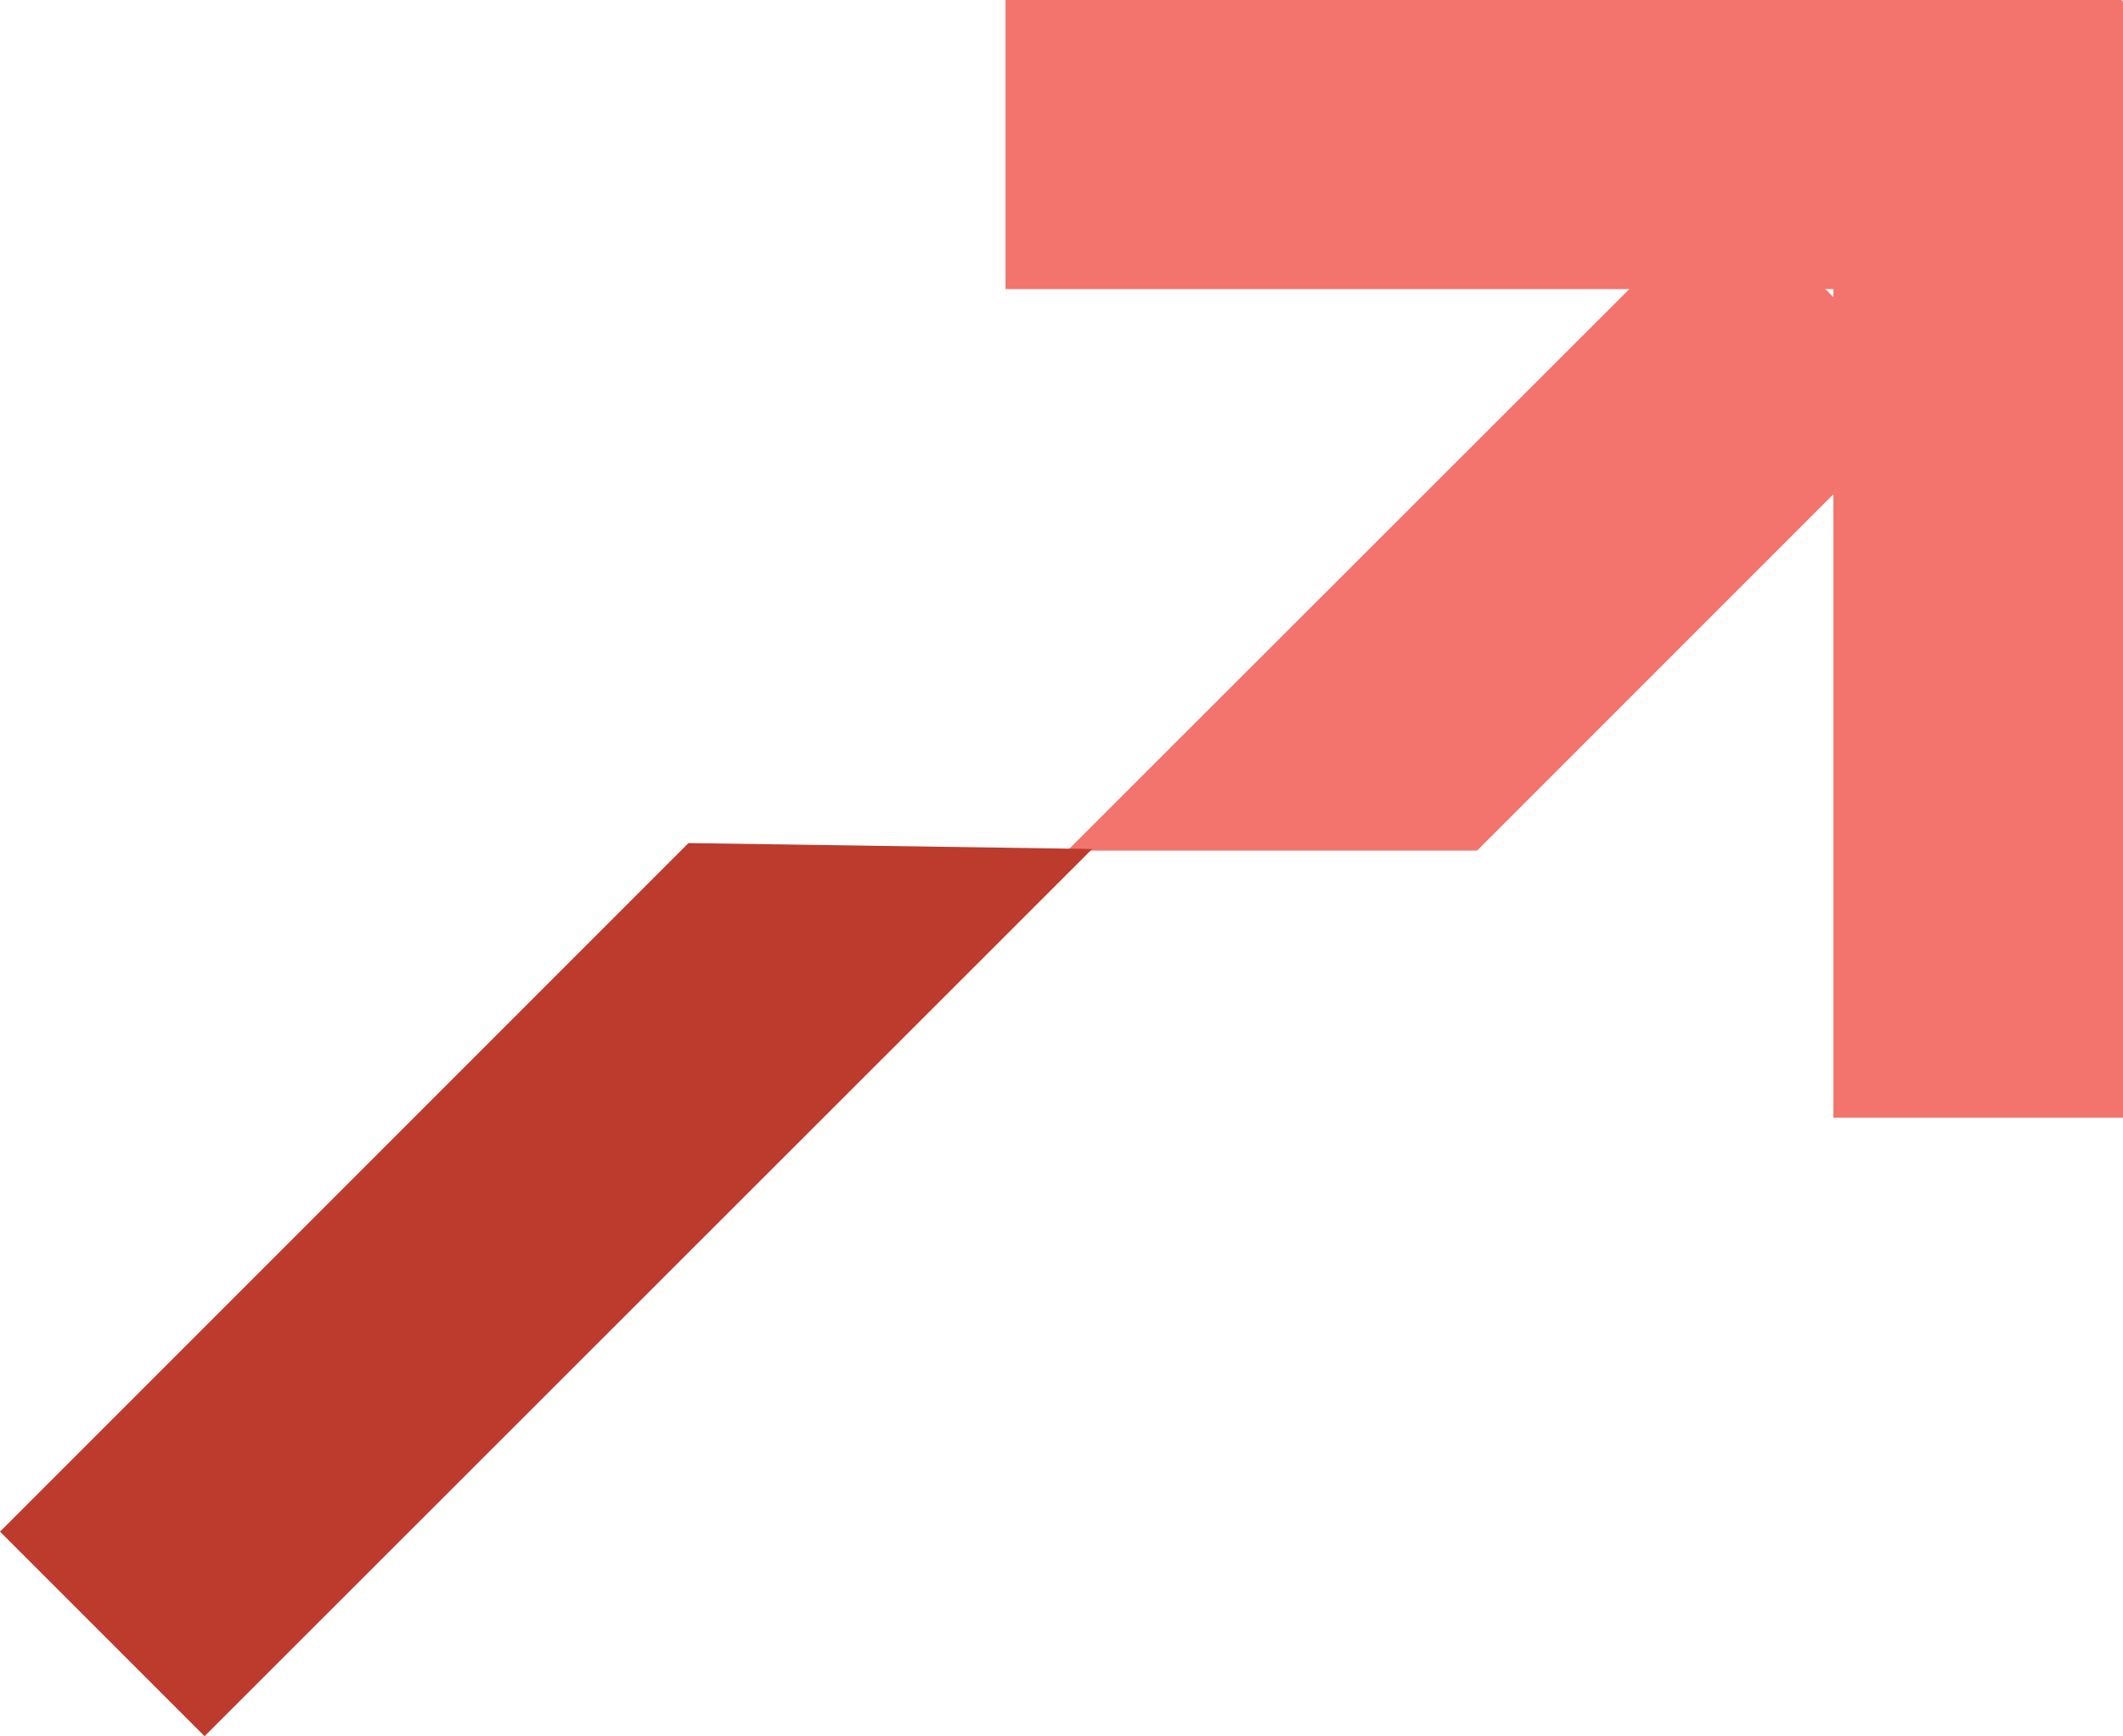
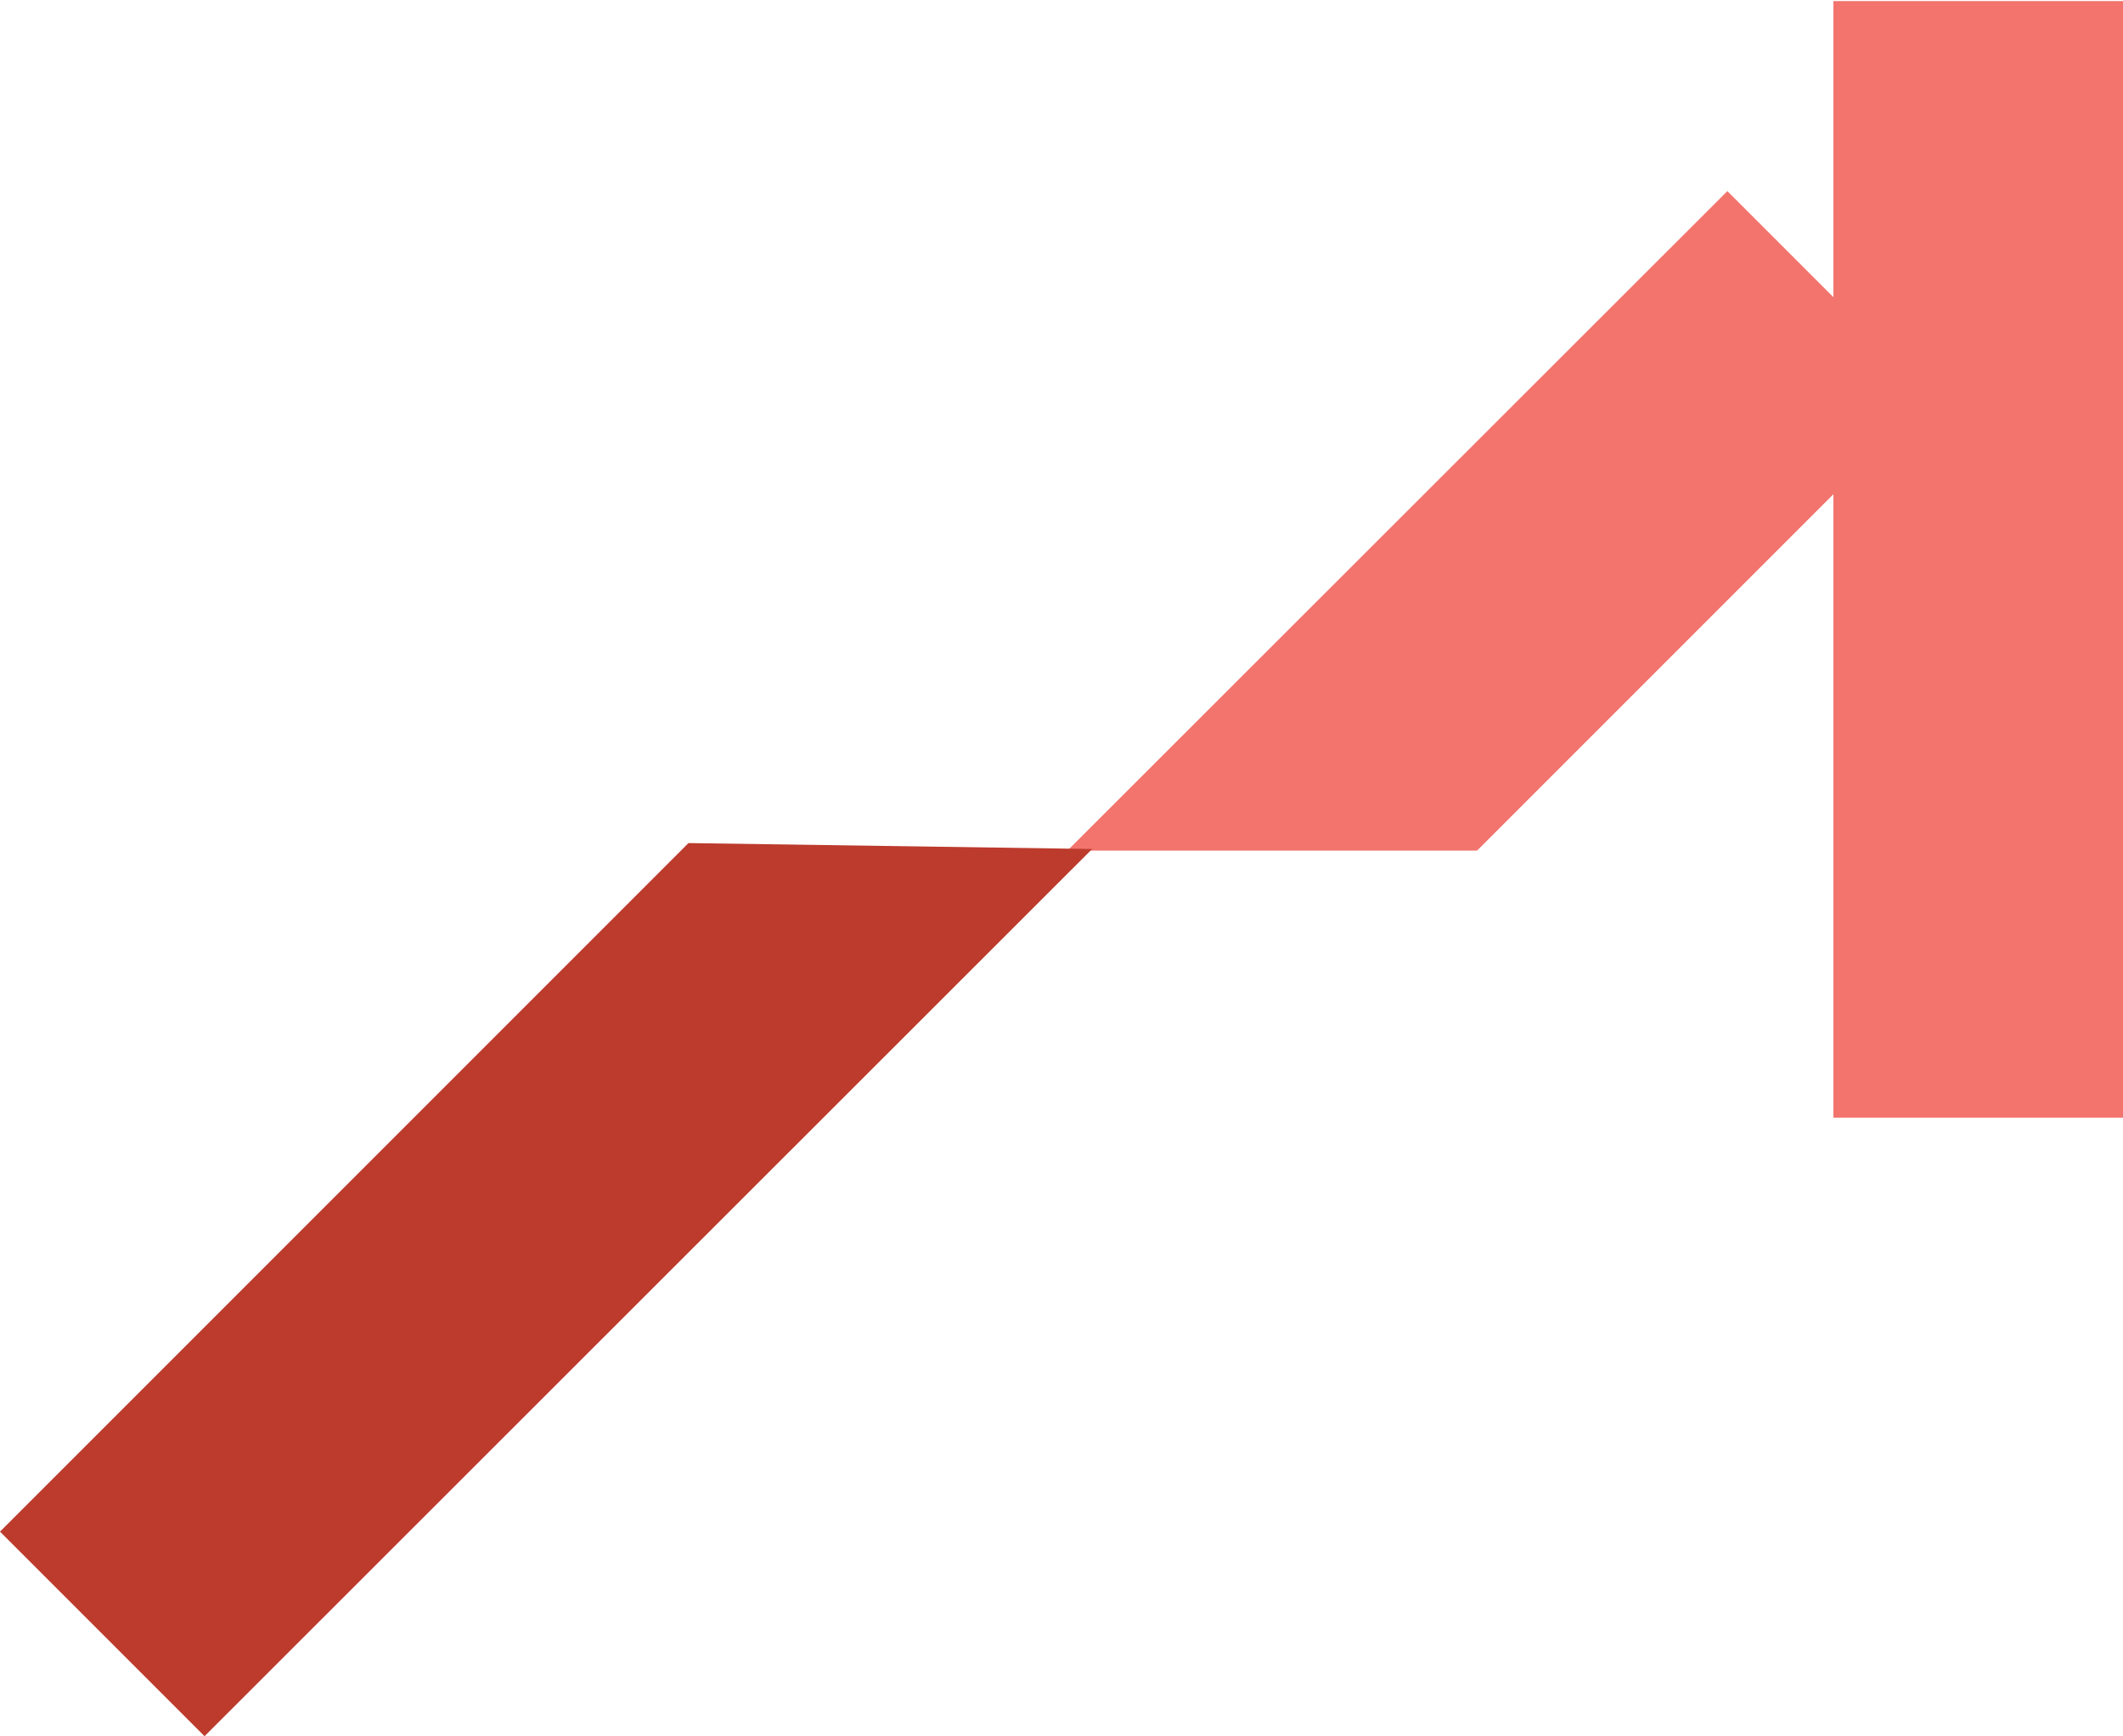
<svg xmlns="http://www.w3.org/2000/svg" id="Layer_2" data-name="Layer 2" viewBox="0 0 39.44 32.25">
  <defs>
    <style>      .cls-1 {        fill: #f2746d;      }      .cls-2 {        fill: #bc3b2d;      }    </style>
  </defs>
  <g id="Layer_1-2" data-name="Layer 1">
    <g>
      <polygon class="cls-1" points="27.44 15.8 19.83 15.8 32.09 3.55 35.89 7.35 27.44 15.8" />
      <g>
-         <rect class="cls-1" x="26.36" y="-7.68" width="5.38" height="20.74" transform="translate(26.36 31.73) rotate(-90)" />
        <rect class="cls-1" x="34.06" y=".02" width="5.38" height="20.74" />
      </g>
      <polygon class="cls-2" points="3.8 32.25 0 28.45 12.79 15.66 20.29 15.77 3.8 32.25" />
    </g>
  </g>
</svg>